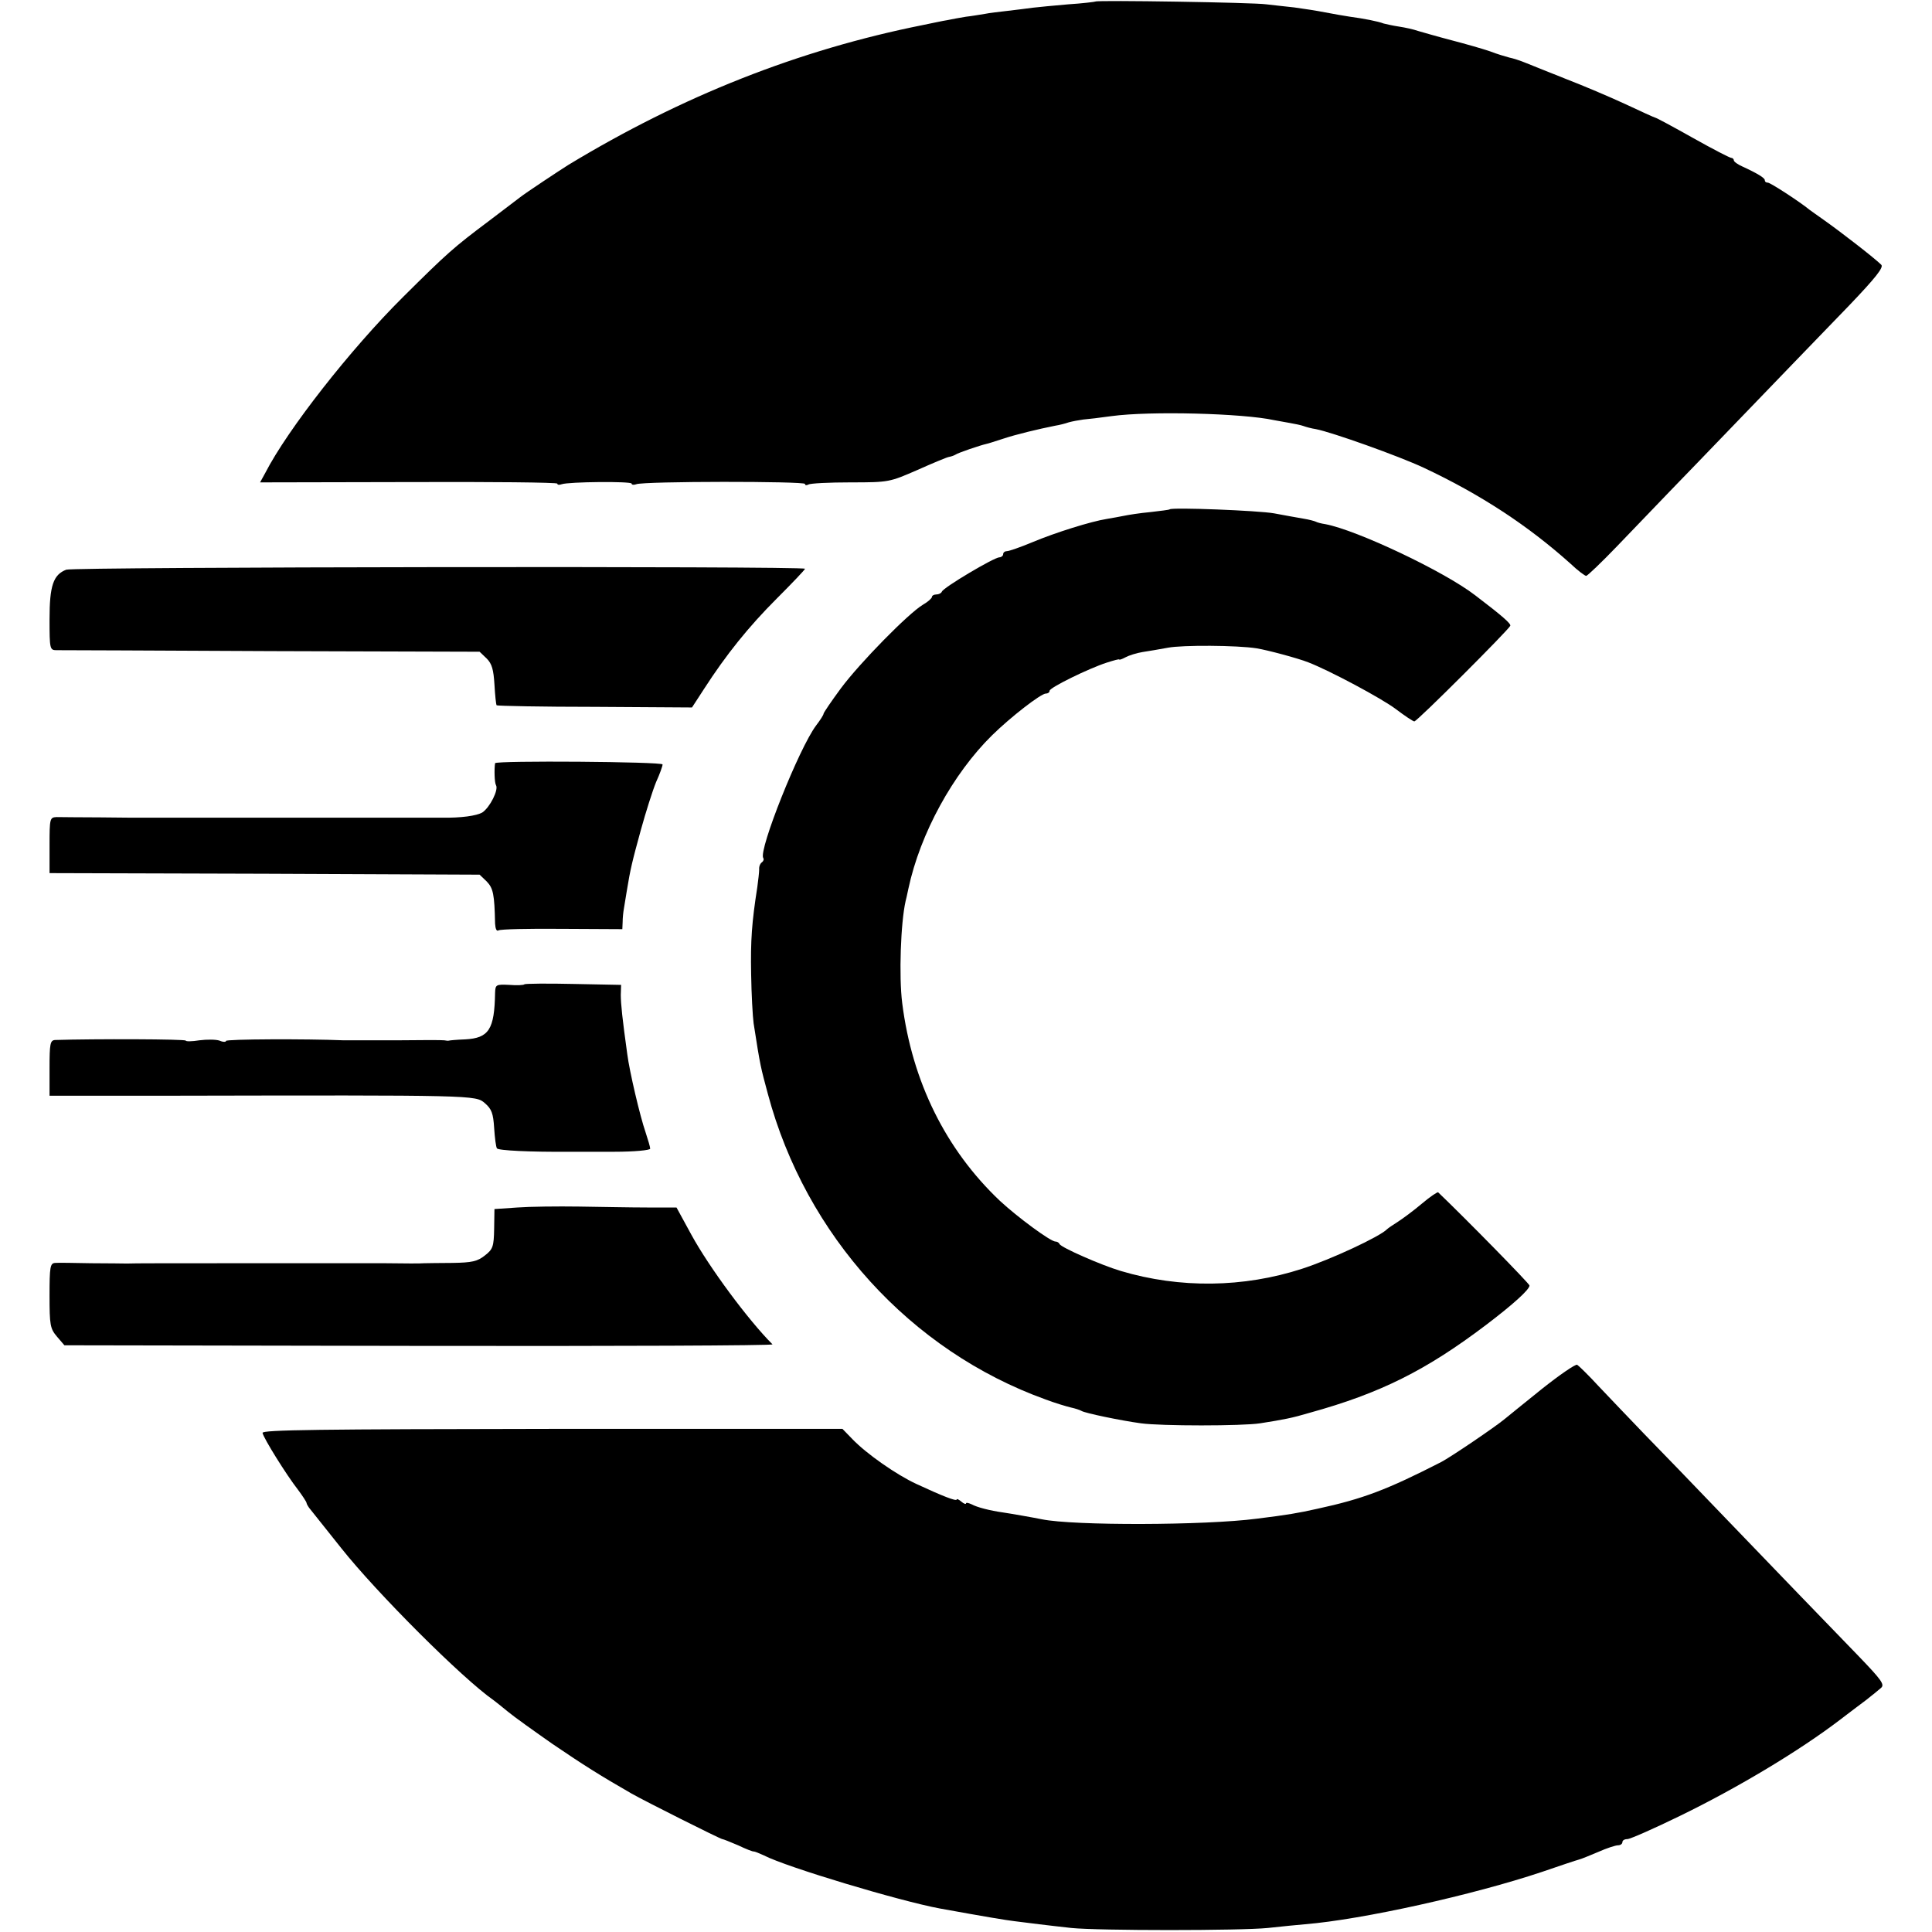
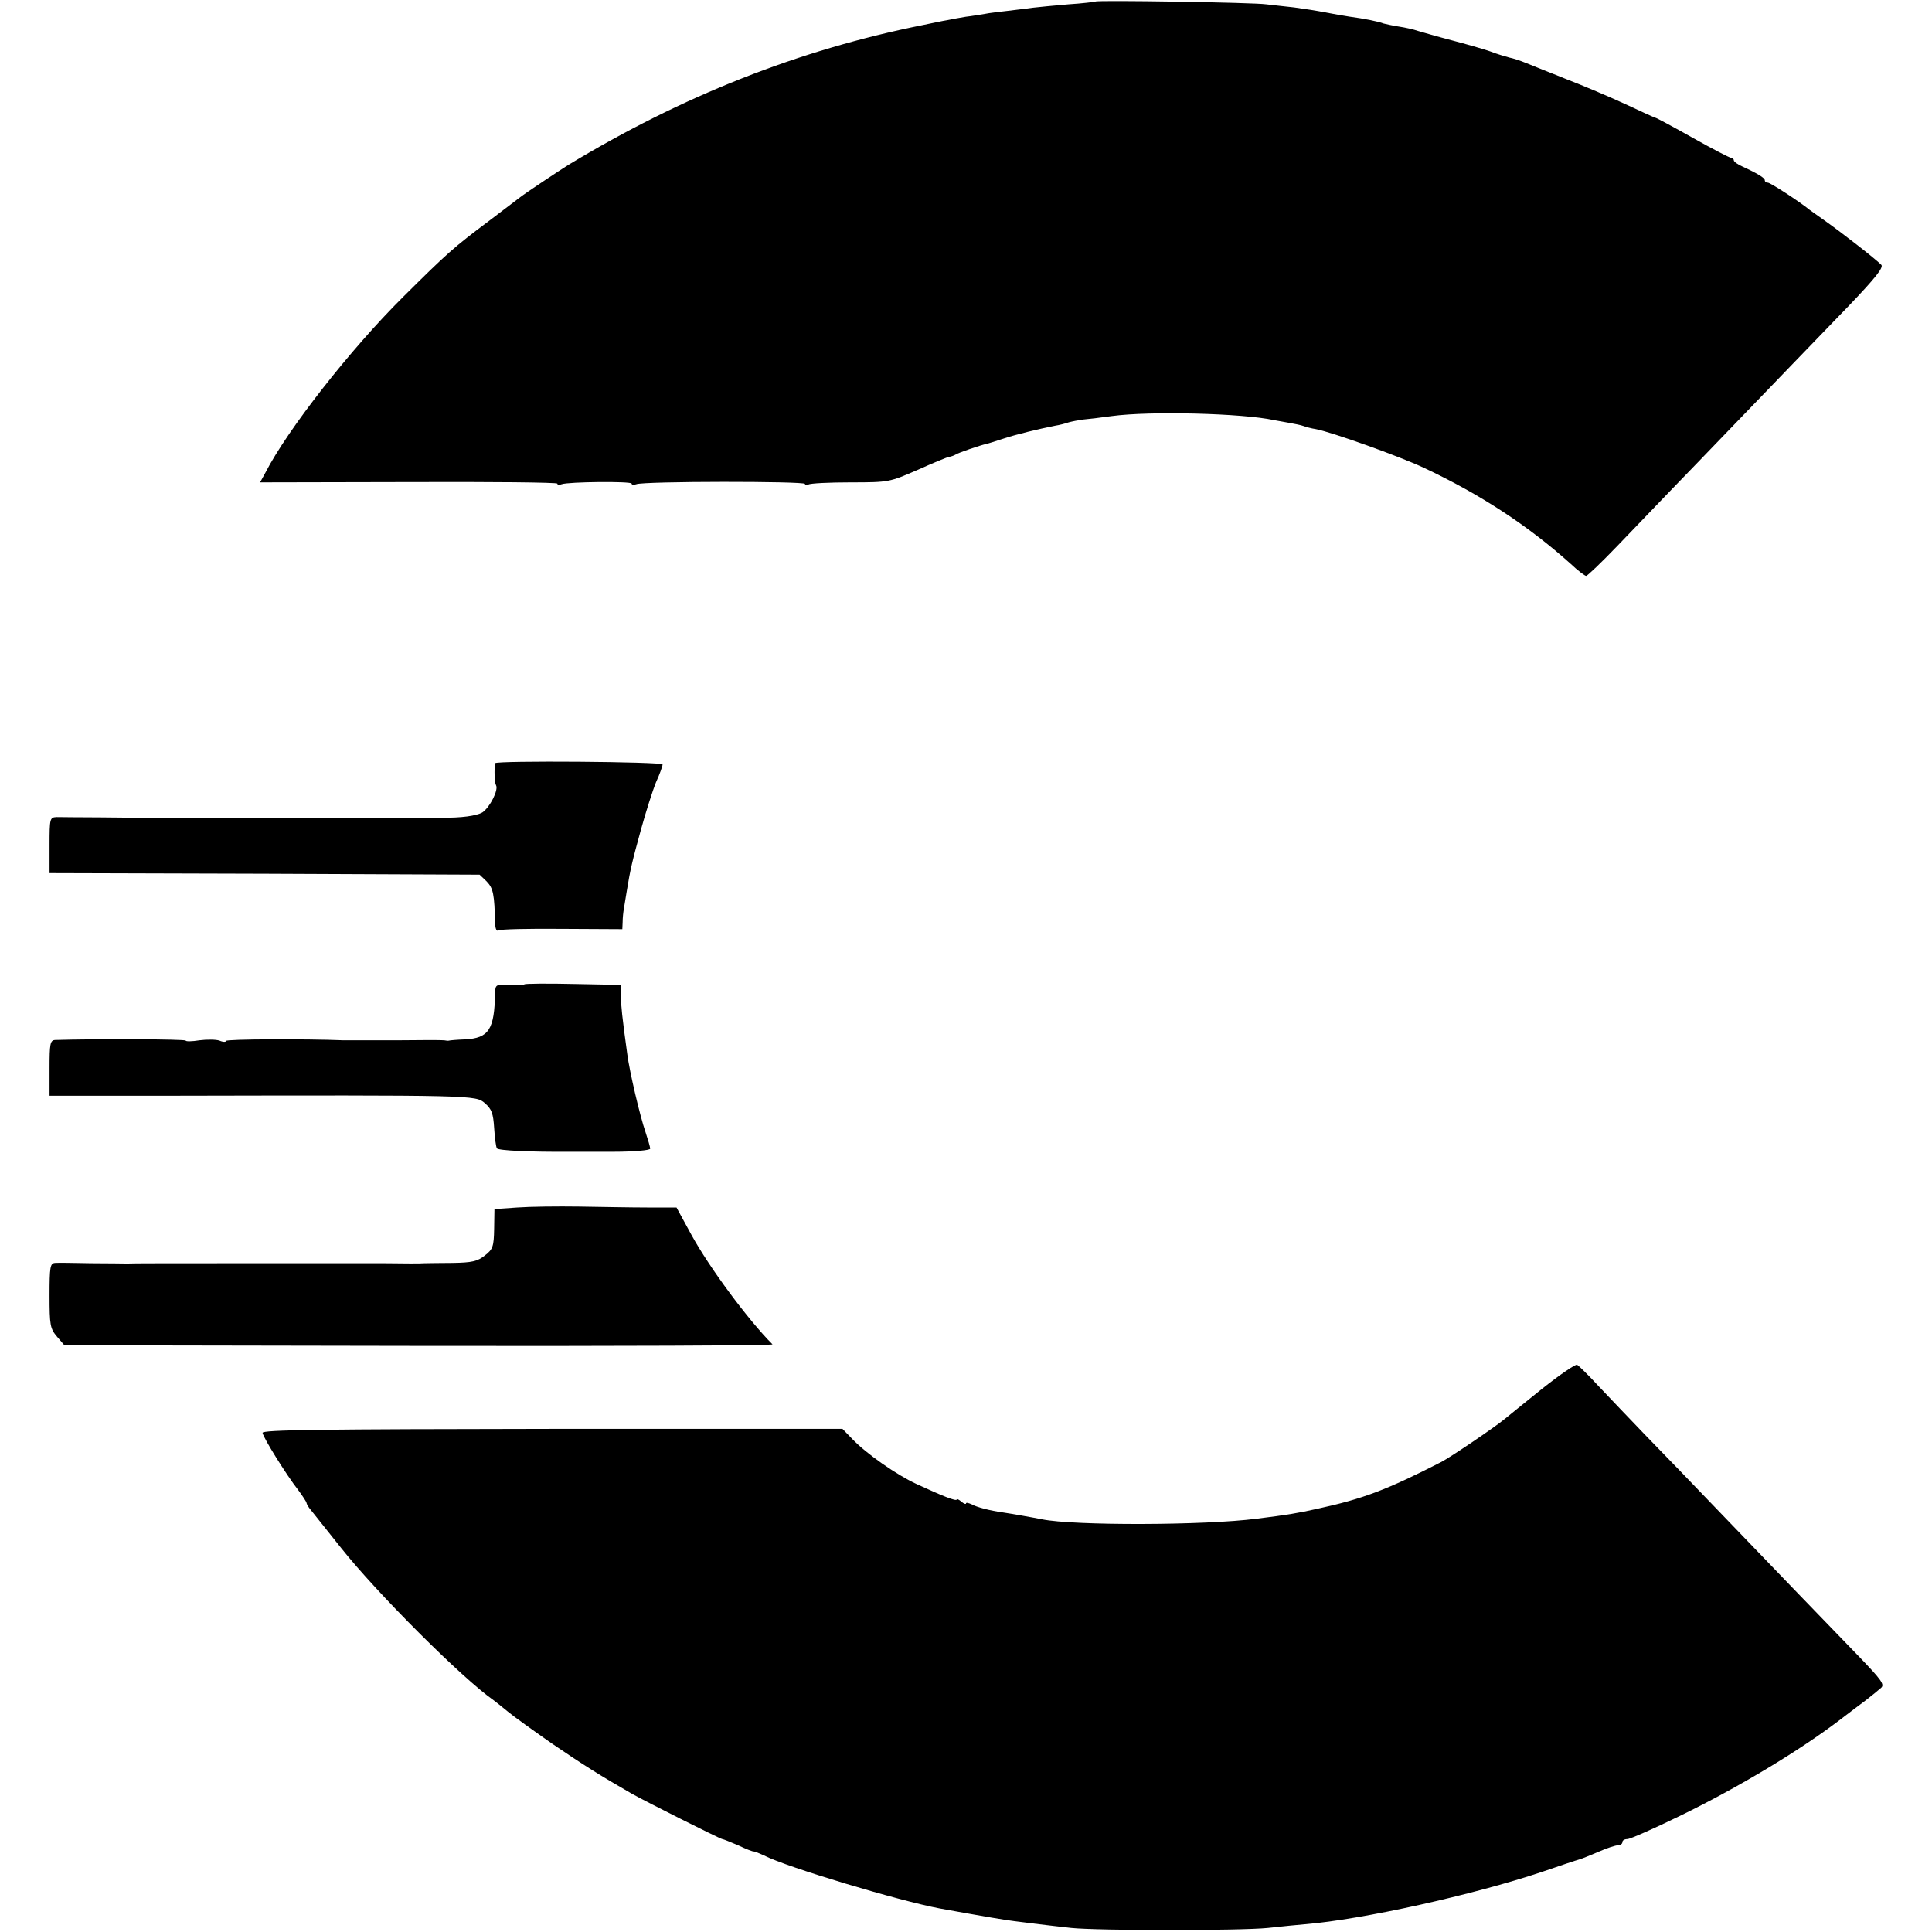
<svg xmlns="http://www.w3.org/2000/svg" version="1.0" width="624pt" height="624pt" viewBox="0 0 624 624" preserveAspectRatio="xMidYMid meet">
  <g transform="translate(0,624) scale(0.1,-0.1)" fill="#000000" stroke="none">
    <path d="M3538 6235 c-2 -1 -41 -6 -88 -9 -47 -4 -98 -9 -115 -11 -16 -2 -52 -7 -80 -10 -27 -3 -61 -7 -75 -10 -14 -2 -41 -7 -60 -9 -19 -3 -46 -8 -60 -11 -14 -2 -50 -10 -80 -16 -400 -80 -777 -229 -1145 -452 -27 -17 -136 -89 -155 -104 -8 -6 -53 -40 -100 -76 -116 -87 -135 -104 -279 -247 -169 -168 -372 -427 -444 -567 l-17 -31 480 1 c264 1 480 -1 480 -5 0 -4 6 -5 14 -2 22 8 226 10 226 2 0 -4 7 -5 15 -2 24 10 545 10 545 1 0 -5 5 -5 11 -2 6 4 67 7 136 7 125 0 126 1 216 40 49 22 95 41 101 42 6 1 16 4 21 7 10 7 82 31 100 35 6 1 30 9 55 17 42 14 113 31 168 42 13 2 33 7 44 11 11 3 32 7 47 9 14 1 55 6 91 11 125 17 425 9 525 -13 11 -2 34 -6 50 -9 17 -3 37 -7 45 -10 8 -3 26 -8 40 -10 52 -10 268 -87 349 -125 183 -86 337 -187 475 -311 22 -21 45 -38 49 -38 4 0 49 43 100 96 51 53 128 133 172 179 77 79 338 351 578 599 85 89 112 123 103 131 -21 21 -132 107 -186 145 -19 13 -39 28 -45 32 -33 27 -127 88 -135 88 -6 0 -10 3 -10 8 0 7 -22 21 -72 44 -16 7 -28 16 -28 20 0 4 -4 8 -8 8 -5 0 -61 29 -125 65 -64 36 -118 65 -121 65 -2 0 -46 20 -97 44 -52 24 -137 60 -189 80 -52 21 -111 44 -130 52 -19 8 -44 16 -55 18 -11 3 -39 11 -62 20 -23 8 -79 24 -125 36 -46 12 -94 26 -108 30 -14 5 -41 11 -61 14 -20 3 -42 8 -50 10 -18 7 -64 16 -109 22 -19 3 -55 9 -80 14 -25 5 -70 12 -100 16 -30 3 -71 8 -90 10 -39 6 -547 14 -552 9z" />
-     <path d="M3778 4595 c-2 -2 -30 -5 -63 -9 -33 -3 -71 -9 -85 -12 -14 -3 -38 -7 -55 -10 -51 -8 -166 -44 -240 -75 -38 -16 -76 -29 -82 -29 -7 0 -13 -4 -13 -10 0 -5 -6 -10 -12 -10 -17 0 -182 -98 -186 -111 -2 -5 -10 -9 -18 -9 -8 0 -14 -4 -14 -8 0 -4 -13 -16 -29 -25 -47 -28 -204 -188 -265 -270 -31 -42 -56 -79 -56 -82 0 -4 -11 -21 -24 -38 -55 -73 -186 -402 -171 -428 3 -4 1 -10 -4 -14 -5 -3 -10 -13 -9 -23 0 -9 -3 -35 -6 -57 -18 -115 -22 -172 -20 -281 1 -65 5 -137 8 -159 22 -142 23 -142 46 -228 122 -457 461 -830 897 -987 32 -12 69 -23 82 -26 14 -3 29 -8 34 -11 11 -7 126 -31 192 -40 65 -9 327 -9 385 0 76 12 103 17 160 34 228 63 376 137 570 284 87 66 140 114 140 127 0 6 -207 217 -295 301 -2 2 -26 -14 -52 -36 -26 -22 -61 -48 -78 -59 -16 -10 -32 -21 -35 -24 -23 -24 -182 -98 -275 -128 -188 -61 -394 -64 -585 -7 -64 19 -193 76 -198 87 -2 5 -8 8 -13 8 -16 0 -123 79 -180 132 -174 165 -283 384 -315 638 -11 86 -5 260 11 330 1 3 5 21 9 40 38 178 144 371 270 495 60 59 158 135 174 135 7 0 12 4 12 9 0 10 126 72 185 91 22 7 40 12 40 10 0 -2 9 1 20 7 11 6 36 14 55 17 19 3 56 9 82 14 47 9 224 8 287 -2 36 -6 133 -32 166 -45 70 -27 238 -117 283 -151 29 -22 56 -40 60 -40 9 0 305 296 310 309 2 7 -25 31 -113 98 -101 78 -383 211 -484 230 -14 2 -28 6 -31 8 -4 2 -22 7 -41 10 -19 3 -61 11 -94 17 -50 9 -329 20 -337 13z" />
-     <path d="M214 4400 c-42 -16 -54 -52 -54 -160 0 -97 1 -100 23 -100 12 0 325 -1 694 -3 l672 -2 23 -22 c17 -17 22 -36 25 -84 2 -35 5 -64 7 -67 3 -2 146 -5 318 -5 l313 -2 39 60 c71 110 143 200 235 292 50 50 91 93 91 96 0 9 -2363 6 -2386 -3z" />
    <path d="M1599 3775 c-3 -19 -2 -63 3 -71 9 -15 -20 -72 -44 -88 -19 -11 -68 -18 -133 -17 -10 0 -295 0 -325 0 -8 0 -80 0 -160 0 -80 0 -152 0 -160 0 -8 0 -80 0 -160 0 -80 0 -152 0 -160 0 -8 0 -69 0 -135 1 -66 0 -130 1 -142 1 -22 -1 -23 -4 -23 -91 l0 -90 695 -2 694 -3 23 -22 c21 -22 25 -41 27 -136 1 -17 5 -26 11 -22 6 4 98 6 205 5 l195 -1 1 23 c0 13 2 32 4 43 2 11 6 36 9 55 12 74 18 98 46 200 16 58 38 127 49 154 12 26 21 52 21 57 0 9 -539 13 -541 4z" />
    <path d="M1694 3061 c-2 -3 -25 -4 -49 -2 -43 2 -45 1 -46 -26 -2 -118 -20 -146 -97 -150 -26 -1 -49 -3 -52 -4 -3 -1 -9 0 -15 1 -5 1 -75 1 -155 0 -80 0 -156 0 -170 0 -121 5 -380 4 -380 -2 0 -4 -10 -4 -21 1 -12 4 -41 4 -65 1 -24 -4 -44 -4 -44 -1 0 5 -295 6 -422 2 -16 -1 -18 -12 -18 -91 l0 -89 383 0 c994 2 993 2 1023 -24 22 -19 27 -33 30 -80 2 -32 6 -62 9 -66 4 -7 108 -12 235 -11 14 0 78 0 143 0 66 0 117 5 117 10 0 5 -7 29 -15 53 -18 52 -52 197 -59 252 -16 115 -21 163 -21 192 l1 32 -154 3 c-84 2 -156 1 -158 -1z" />
    <path d="M1671 2340 l-74 -5 -1 -64 c-1 -57 -4 -66 -30 -86 -24 -19 -41 -23 -105 -24 -42 0 -83 -1 -91 -1 -8 -1 -64 -1 -125 0 -60 0 -117 0 -125 0 -8 0 -168 0 -355 0 -187 0 -347 0 -355 -1 -8 0 -60 1 -115 1 -55 1 -108 2 -117 1 -16 -1 -18 -13 -18 -105 0 -96 2 -107 24 -133 l24 -28 1147 -2 c631 -1 1144 1 1140 5 -78 78 -204 248 -262 354 l-48 88 -95 0 c-52 0 -151 2 -220 3 -69 1 -158 0 -199 -3z" />
    <path d="M4980 1754 c-58 -47 -112 -90 -120 -97 -31 -26 -176 -124 -205 -139 -174 -89 -252 -119 -400 -151 -62 -14 -98 -20 -195 -32 -168 -22 -593 -23 -695 -2 -24 5 -104 19 -125 22 -43 6 -85 17 -101 26 -11 5 -19 7 -19 3 0 -3 -7 -1 -15 6 -8 7 -15 10 -15 7 0 -7 -46 11 -130 50 -65 30 -162 98 -207 145 l-32 33 -938 0 c-747 -1 -937 -3 -935 -13 3 -17 78 -137 114 -183 15 -20 28 -40 28 -43 0 -3 6 -14 14 -23 8 -10 52 -65 98 -123 115 -145 391 -421 493 -492 5 -4 26 -20 45 -36 19 -16 85 -63 145 -105 100 -68 154 -102 255 -160 42 -24 287 -147 293 -147 3 0 25 -9 51 -20 25 -12 48 -21 51 -20 3 0 18 -6 33 -13 74 -38 438 -147 567 -171 149 -27 215 -38 241 -41 18 -2 54 -7 80 -10 27 -3 74 -9 104 -12 87 -9 547 -9 635 0 44 5 98 10 120 12 185 15 544 95 765 169 58 20 112 38 120 40 8 2 37 14 63 25 27 12 55 21 63 21 8 0 14 5 14 10 0 6 7 10 16 10 9 0 86 34 170 75 187 91 387 211 519 312 6 5 28 21 50 38 22 16 45 34 52 40 7 5 19 16 28 23 13 11 3 25 -74 105 -120 124 -240 248 -436 452 -90 94 -203 211 -252 261 -48 50 -115 120 -149 156 -33 36 -65 67 -70 70 -5 3 -56 -32 -114 -78z" />
  </g>
</svg>